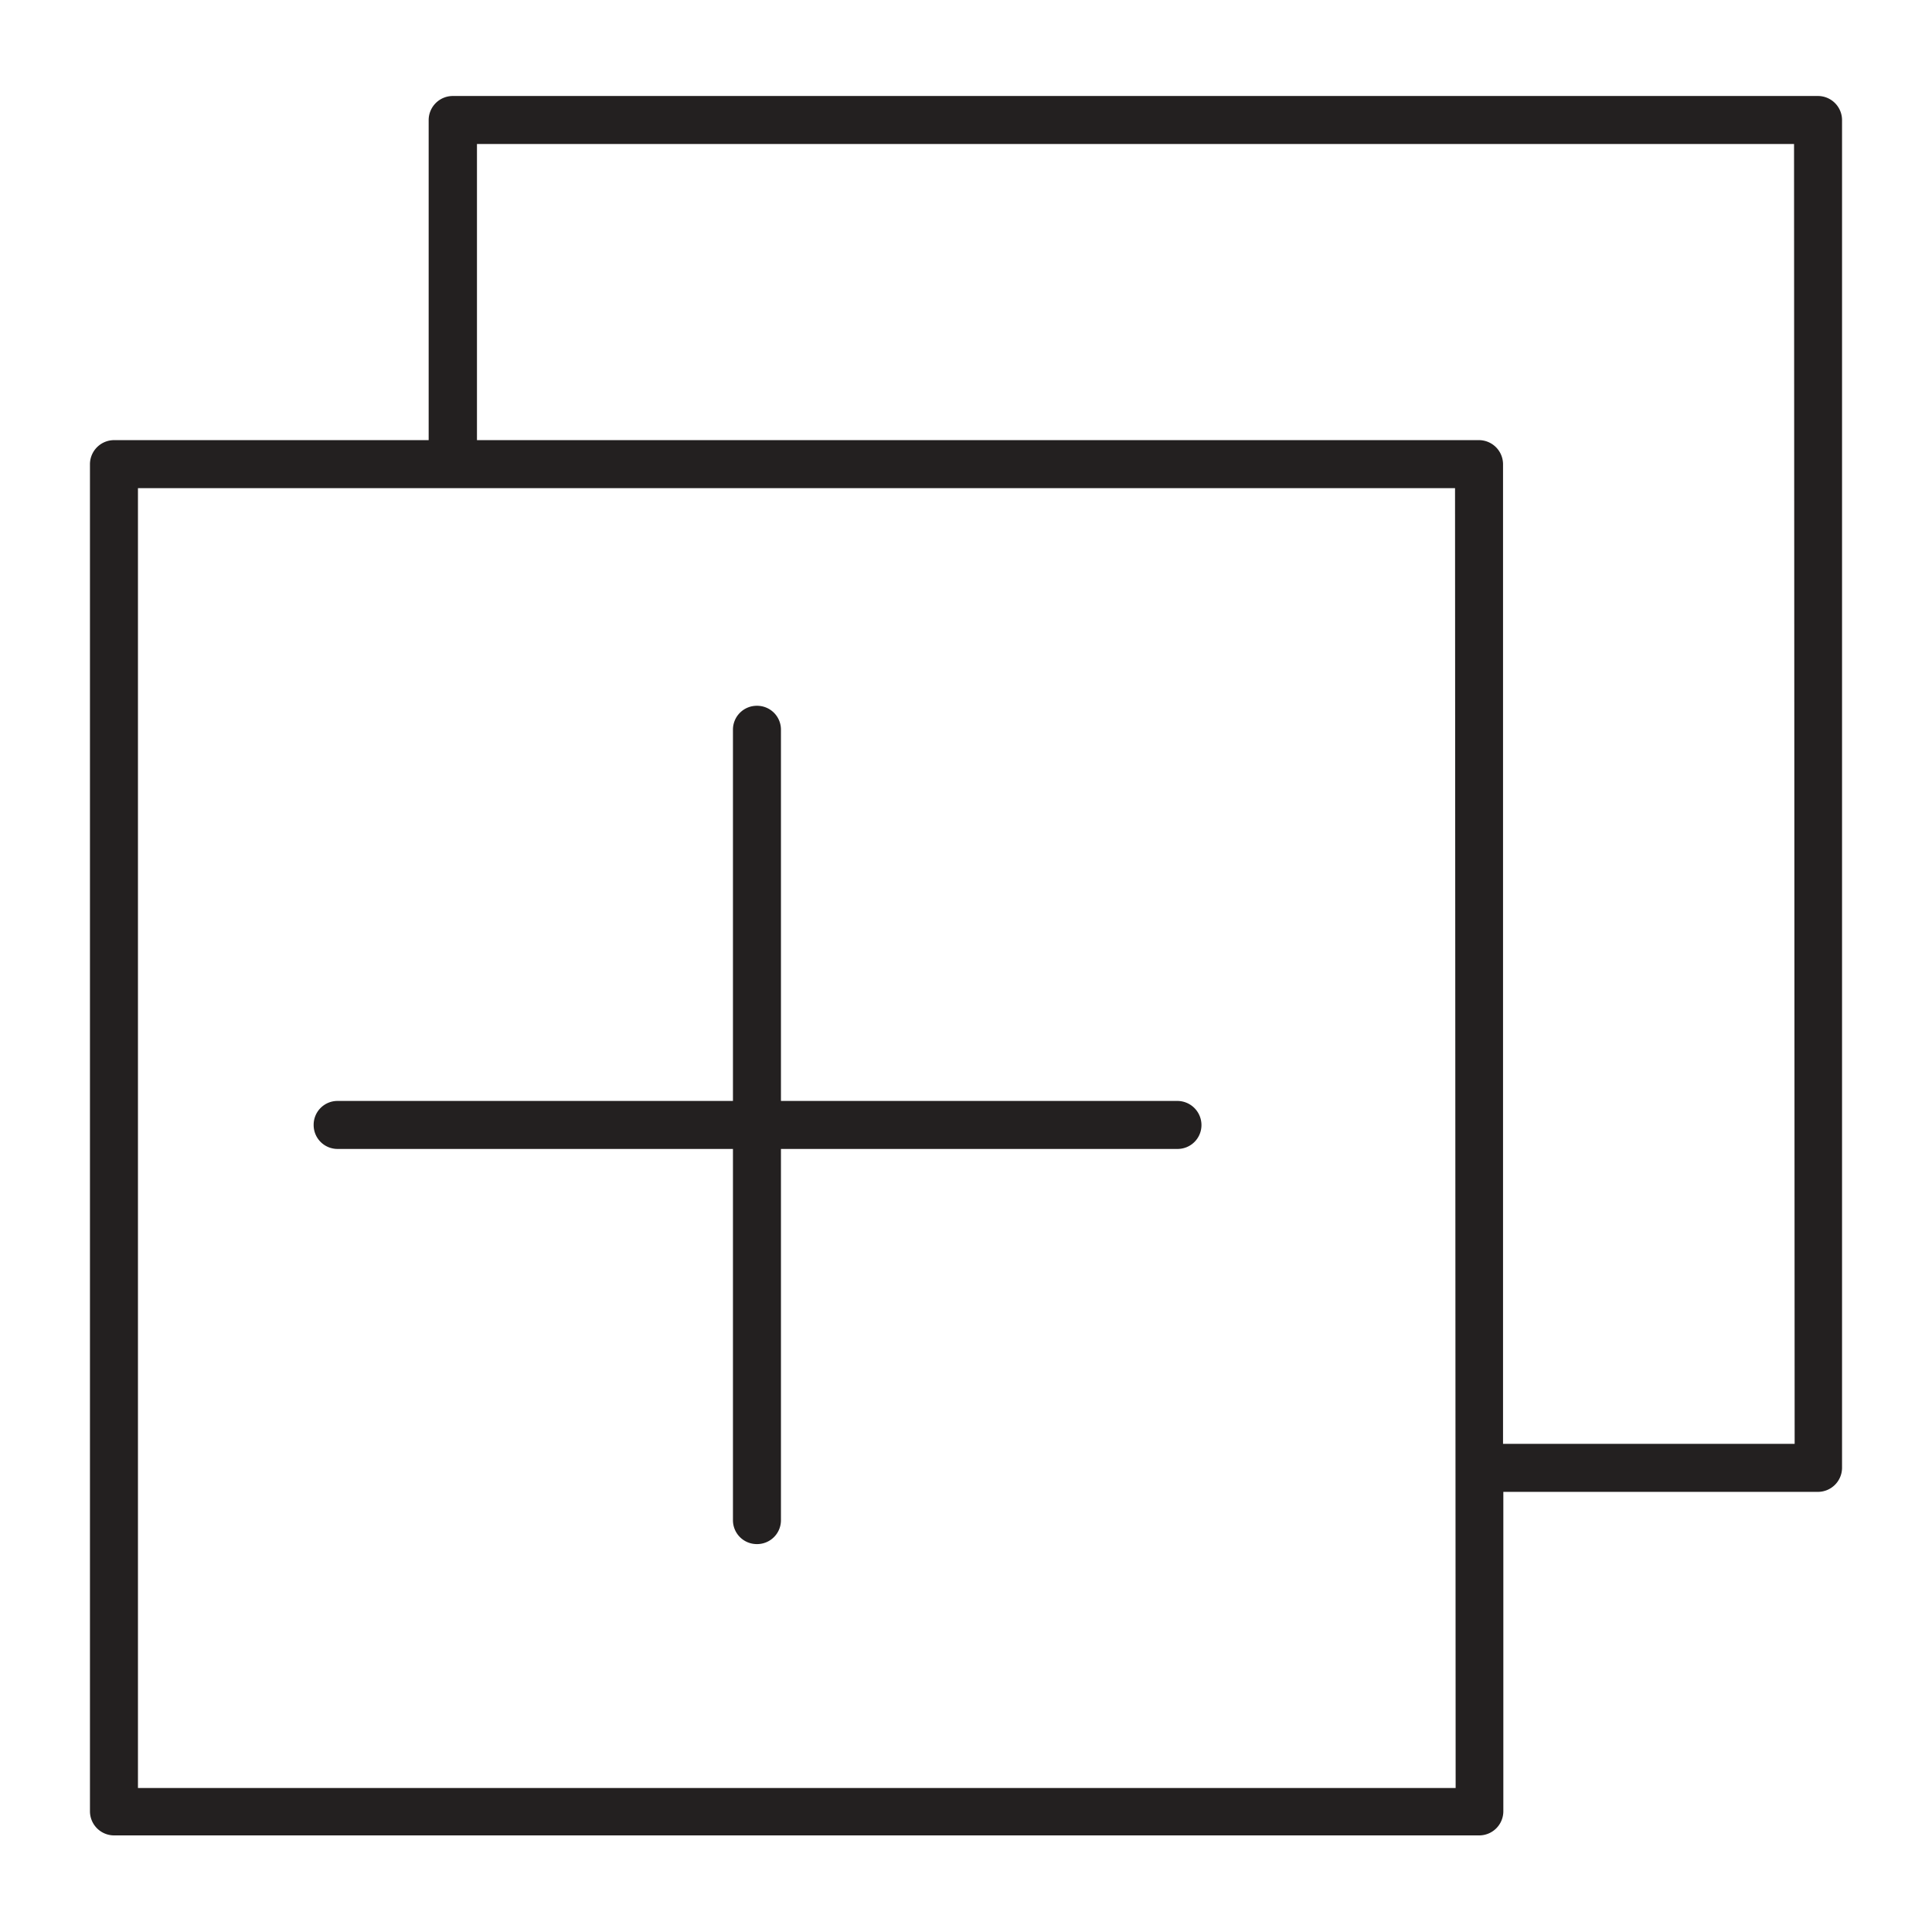
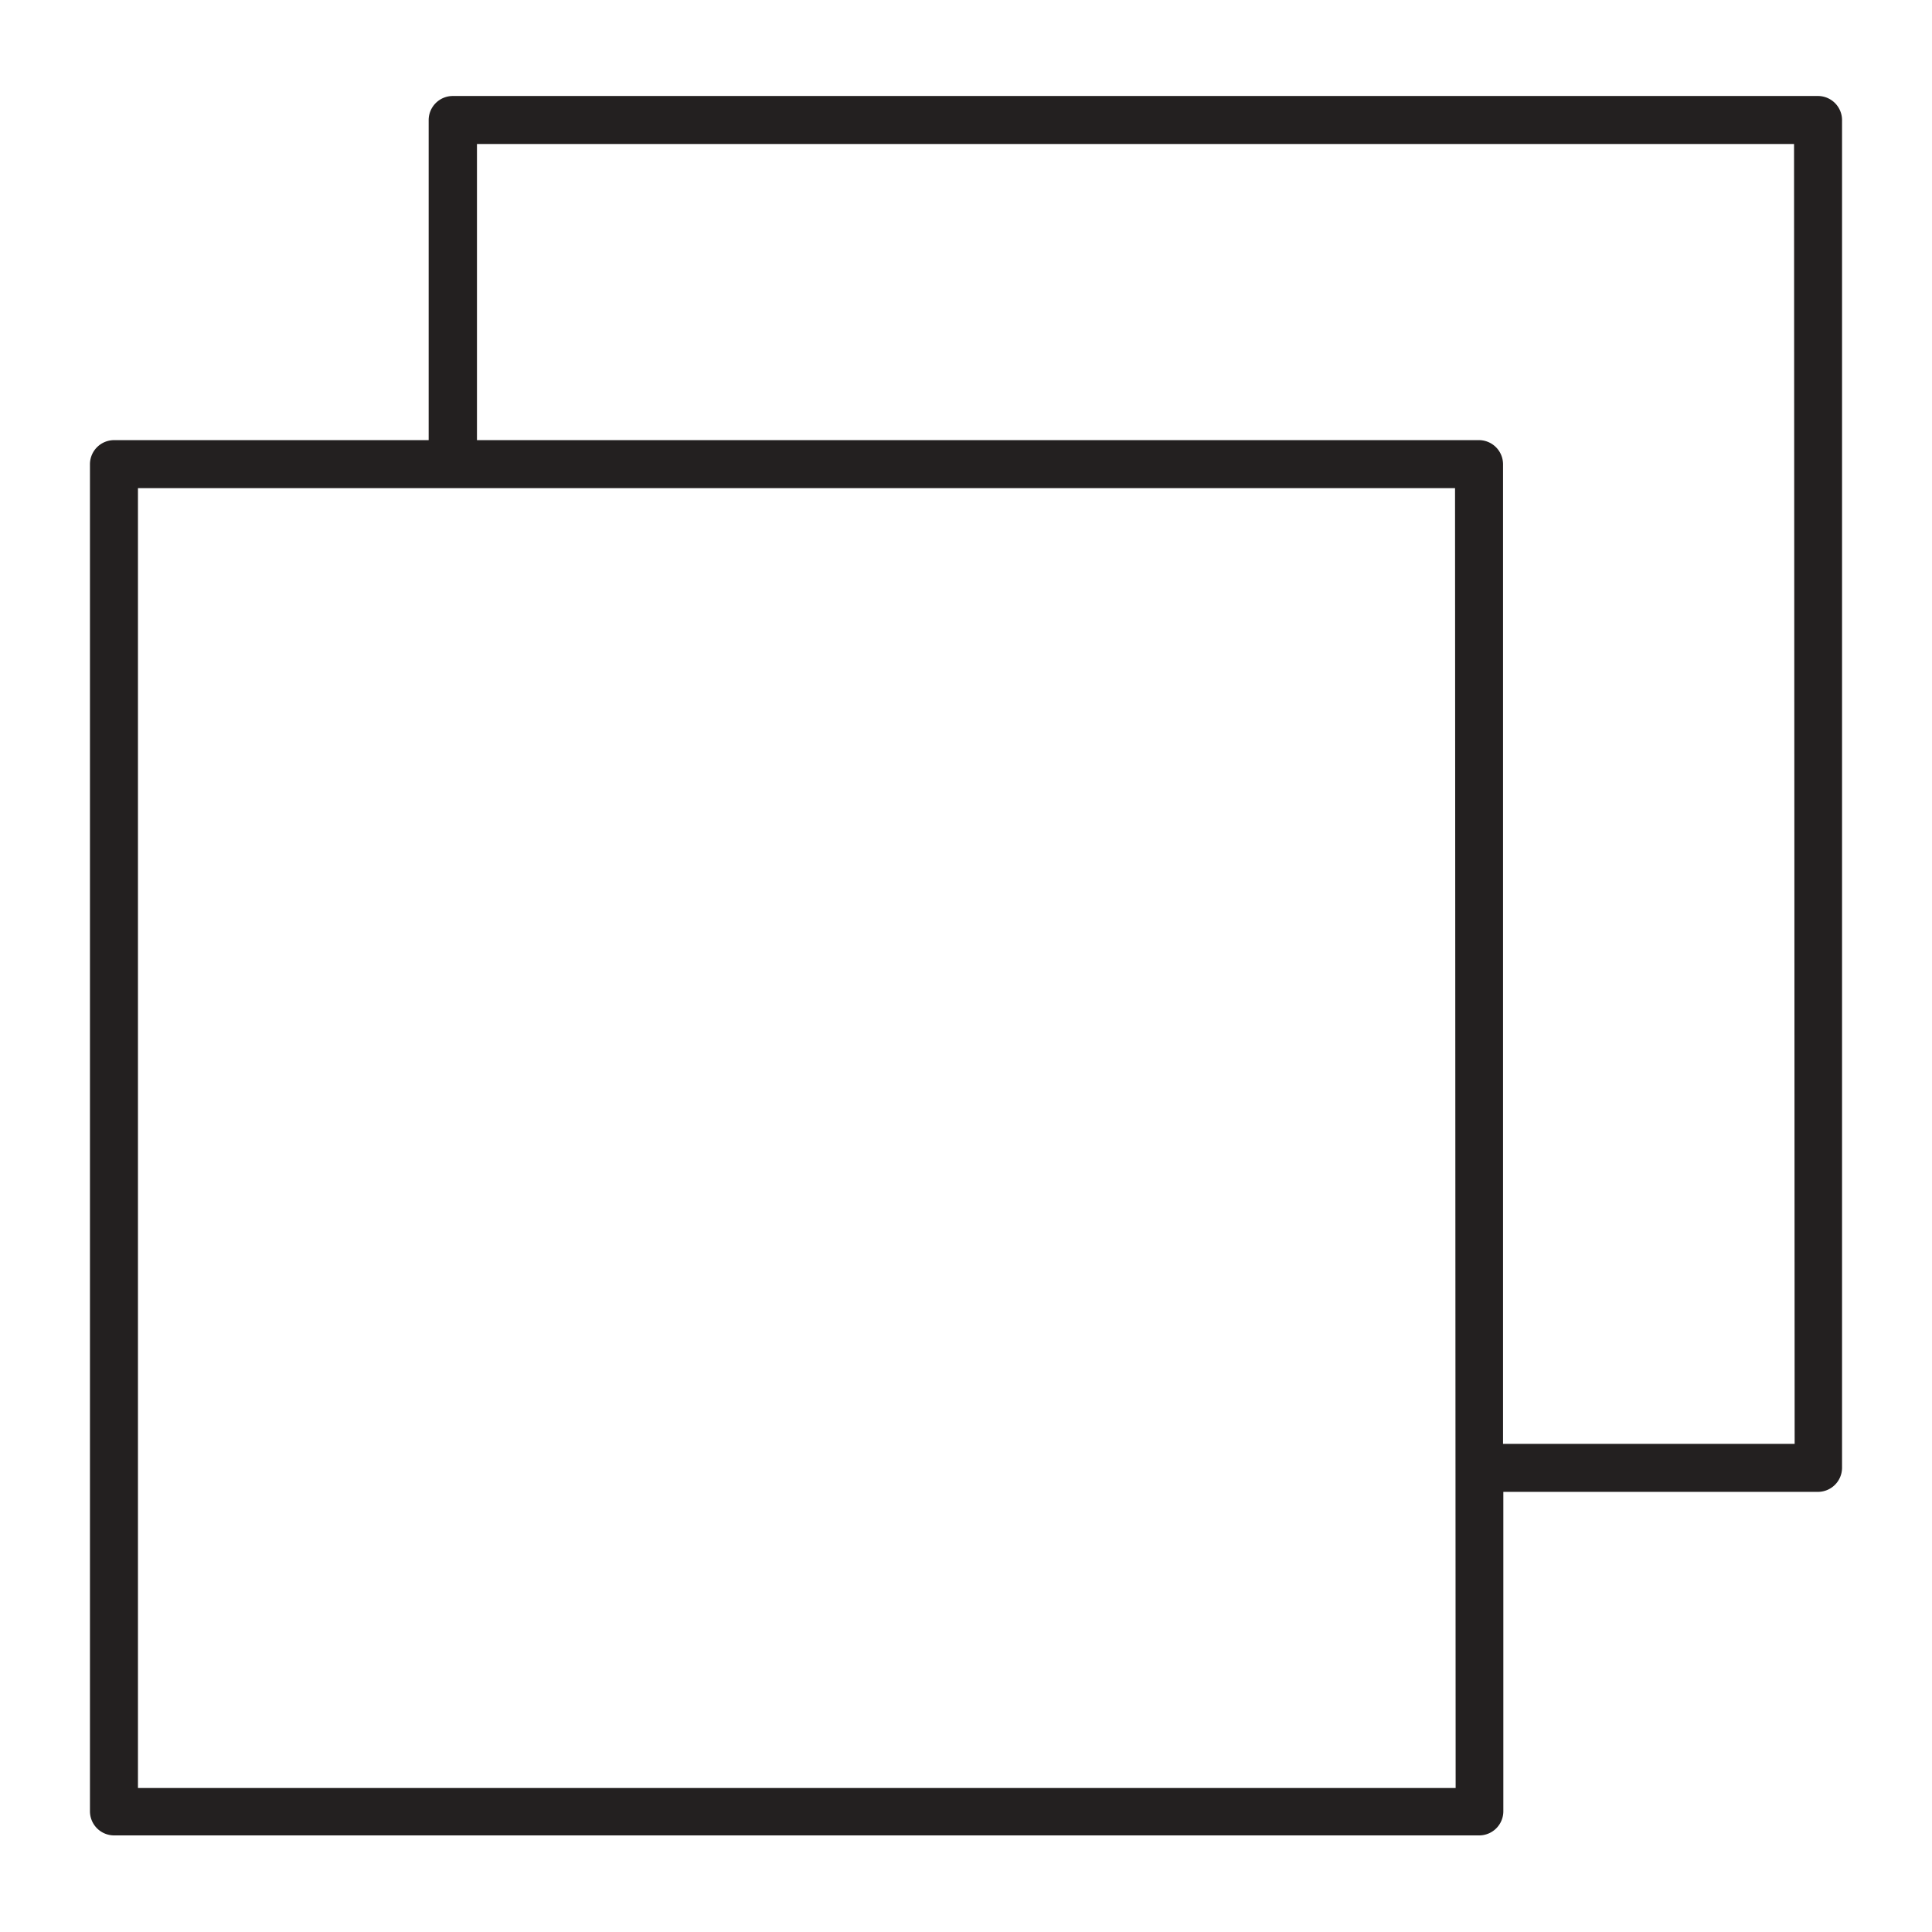
<svg xmlns="http://www.w3.org/2000/svg" id="Layer_20" data-name="Layer 20" viewBox="0 0 64 64">
  <defs>
    <style>.cls-1{fill:#232020;}</style>
  </defs>
  <path class="cls-1" d="M60.22,3.18H15a.8.8,0,0,0-.8.8v10.6H3.78a.8.8,0,0,0-.8.79V60a.8.8,0,0,0,.8.8H49a.8.8,0,0,0,.8-.8V49.42H60.22a.8.8,0,0,0,.8-.79V4A.8.8,0,0,0,60.22,3.18Zm-12,56.05H4.57V16.17H48.2Zm11.23-11.4H49.79V15.37a.8.8,0,0,0-.8-.79H15.8V4.77H59.43Z" />
-   <path class="cls-1" d="M39,36.47H25.87V24.17a.79.79,0,0,0-.79-.79.79.79,0,0,0-.8.79v12.3H11.18a.79.79,0,0,0-.79.8.79.79,0,0,0,.79.79h13.1v12.3a.79.79,0,0,0,.8.79.79.79,0,0,0,.79-.79V38.06H39a.79.79,0,0,0,.8-.79A.8.8,0,0,0,39,36.47Z" />
</svg>